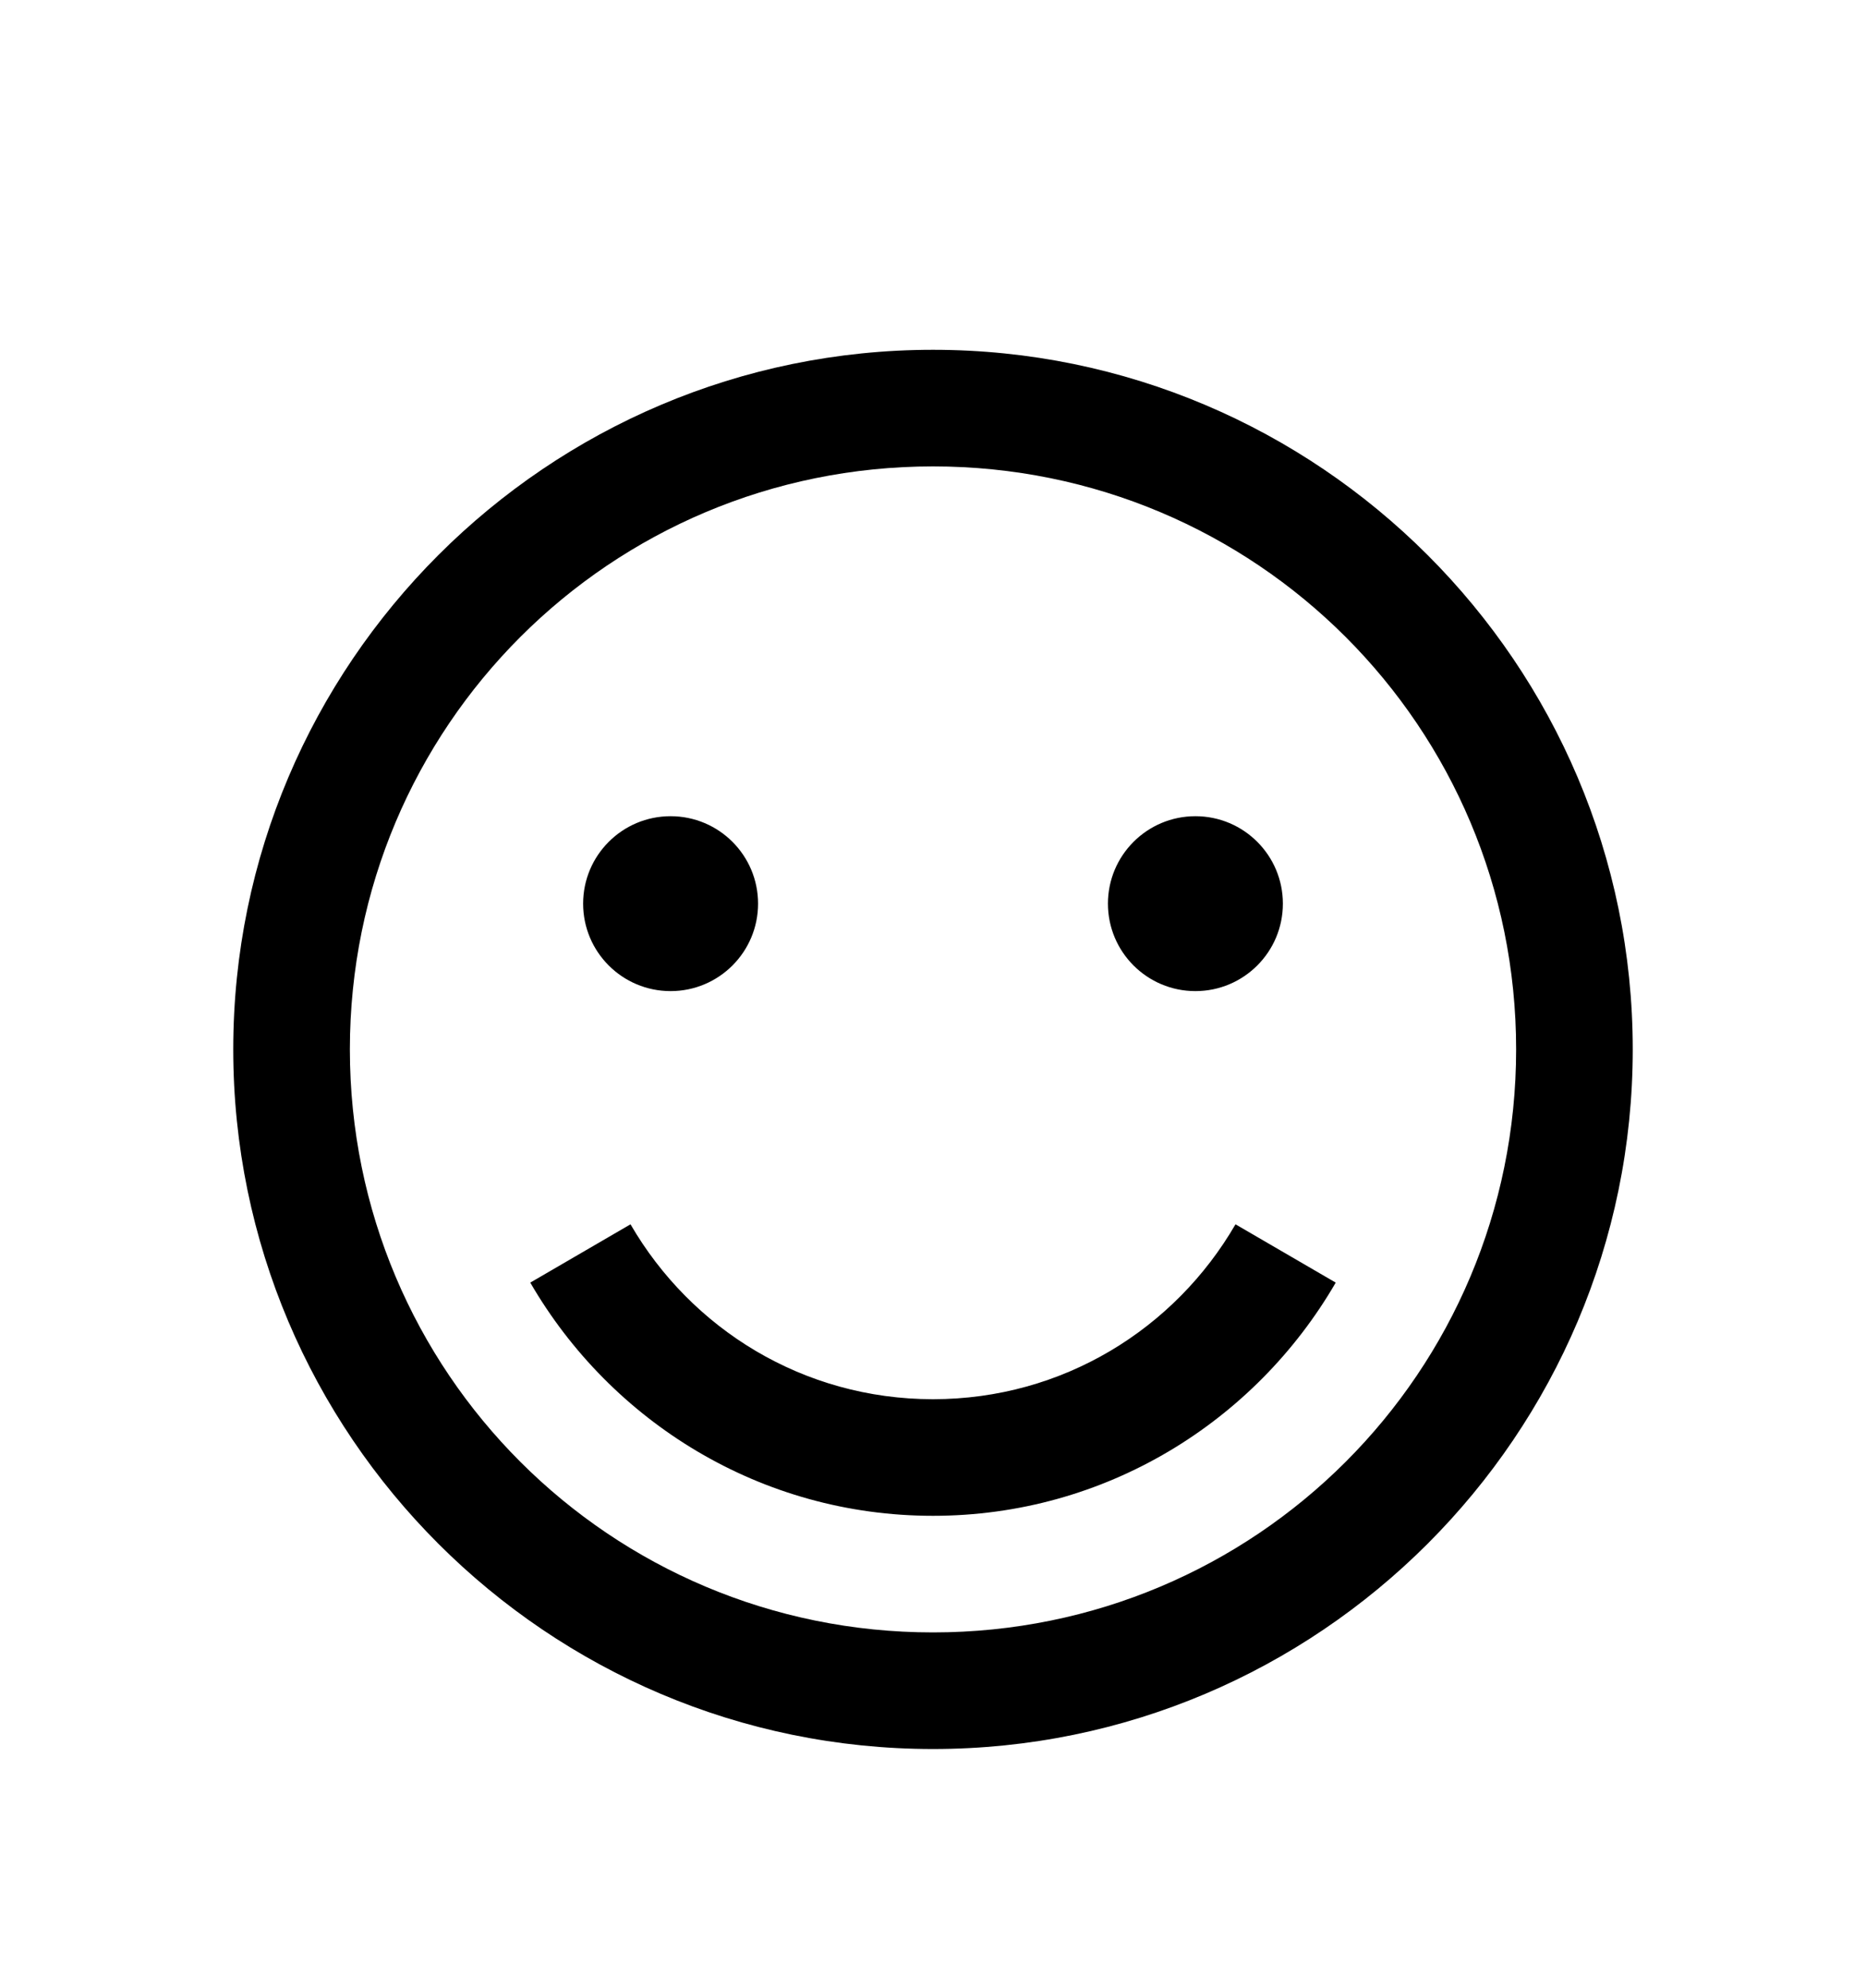
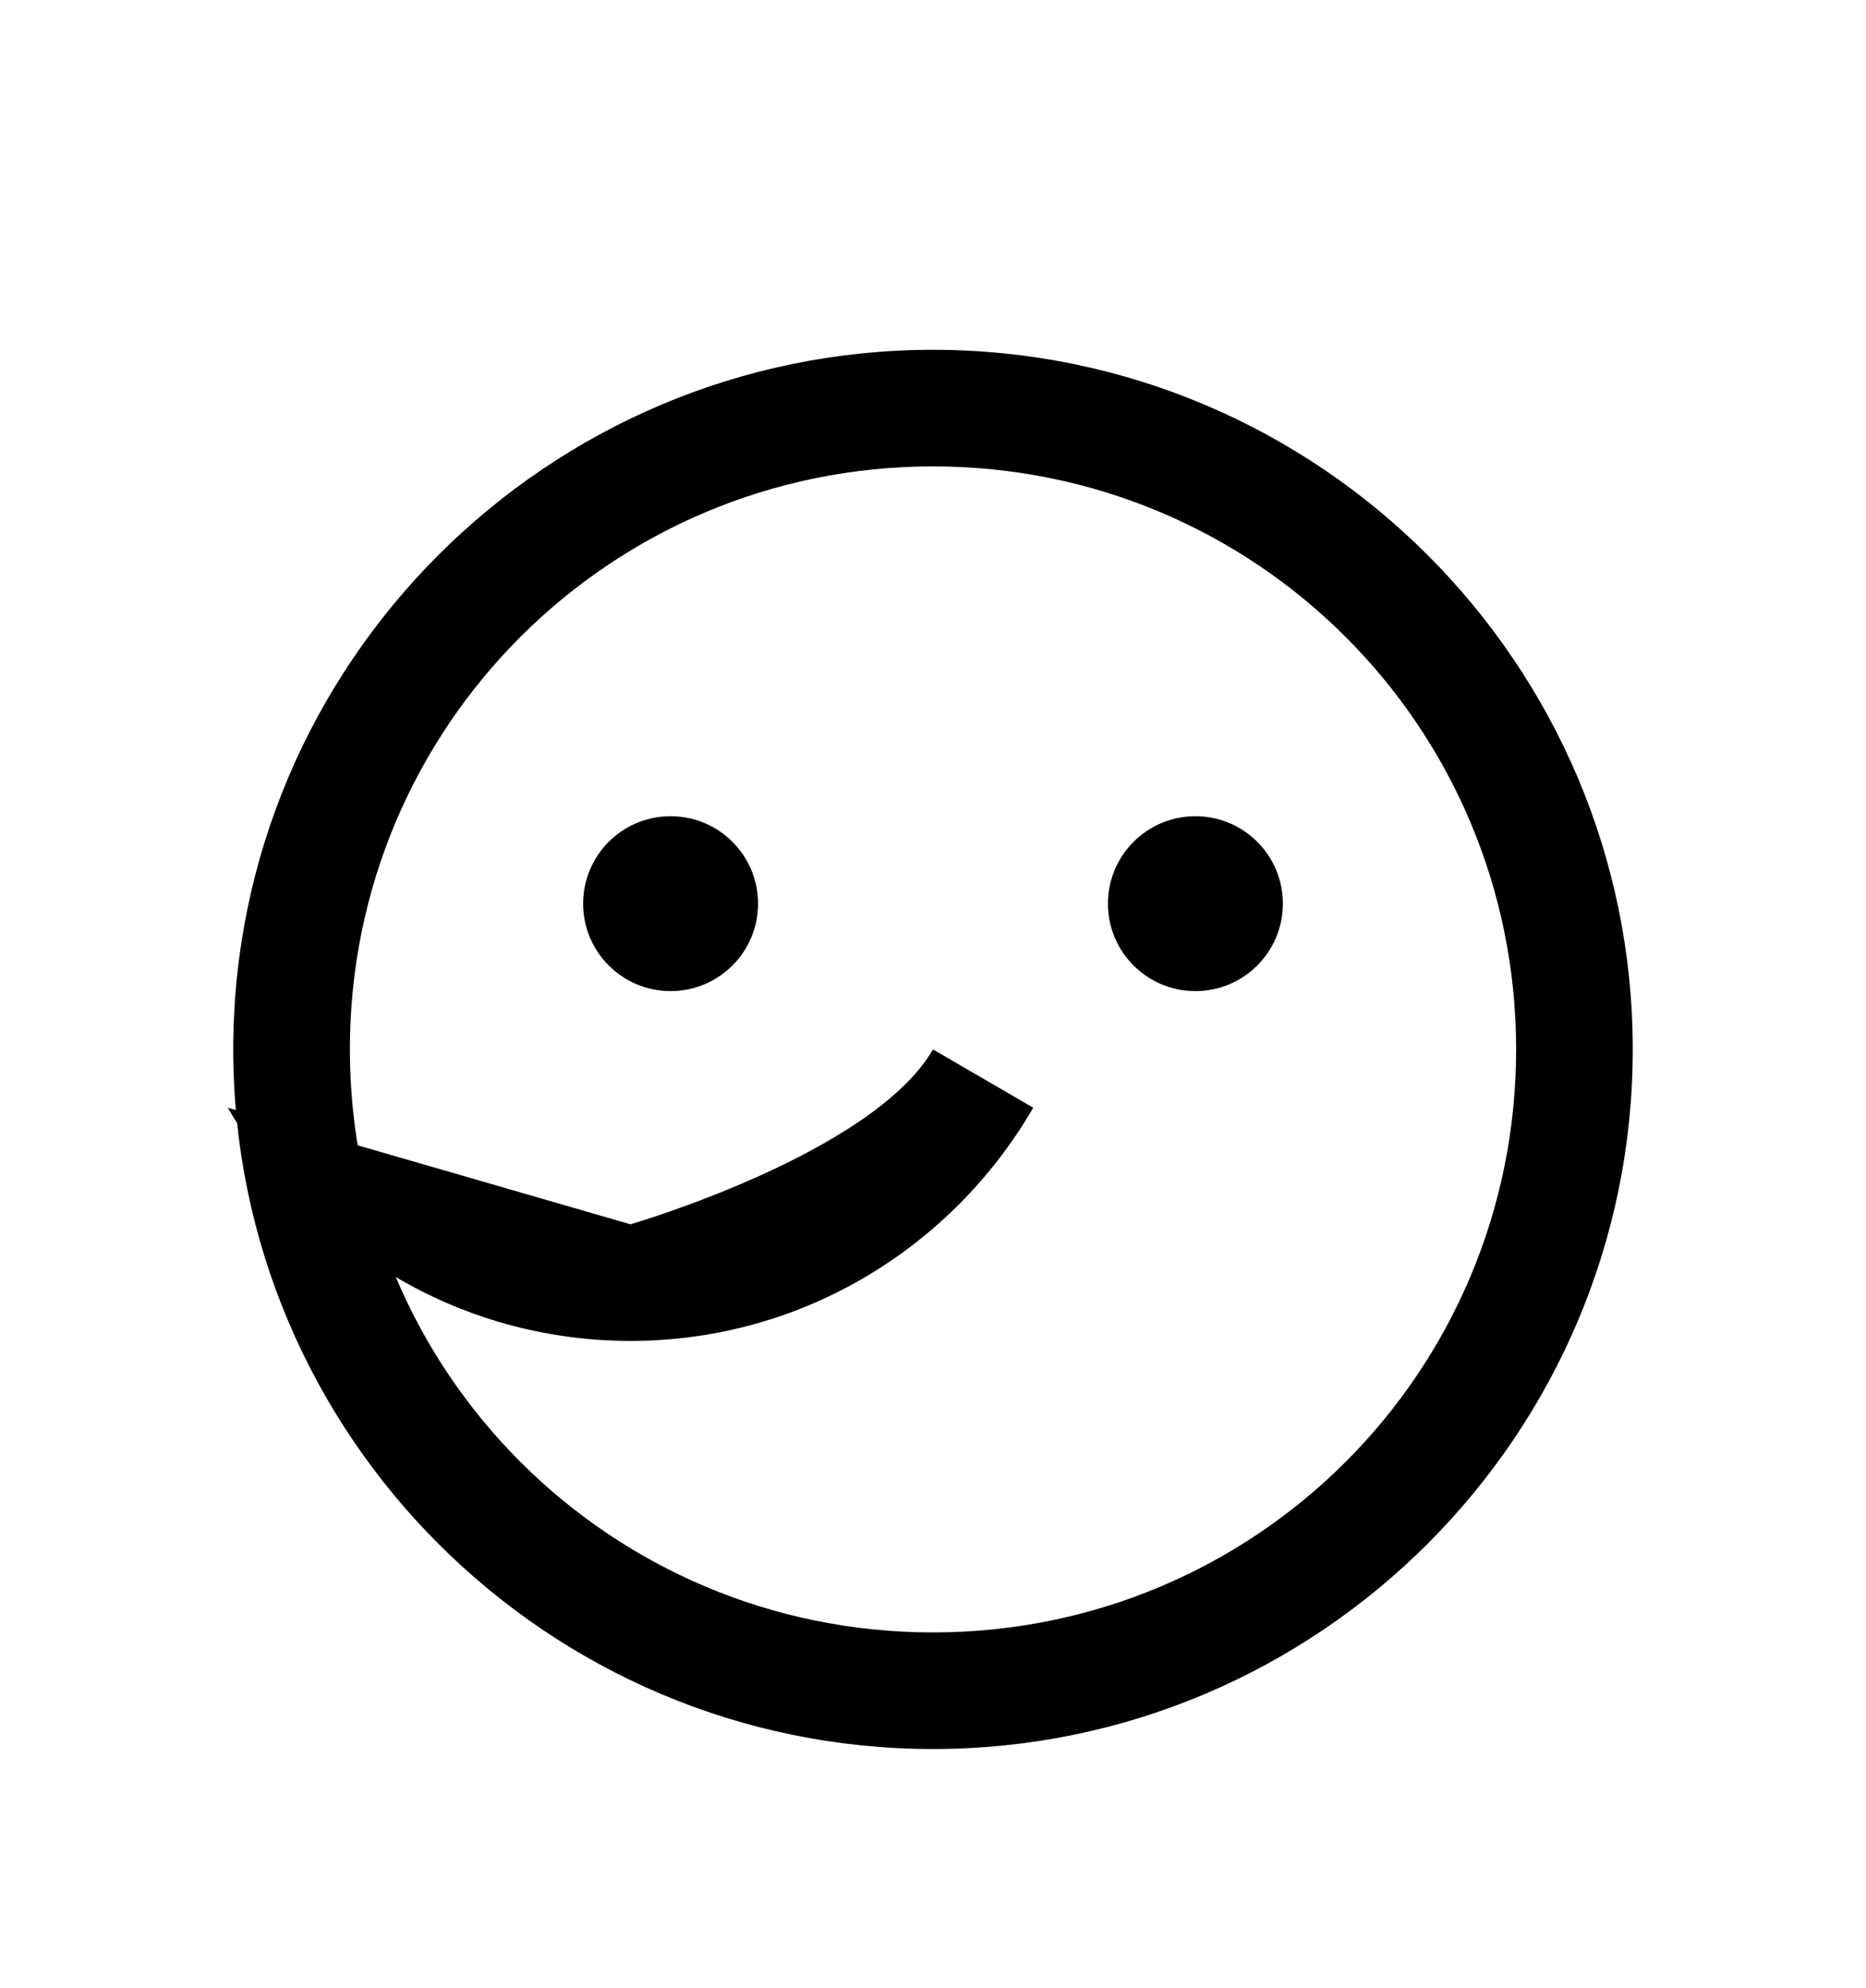
<svg xmlns="http://www.w3.org/2000/svg" version="1.1" id="smile-o" viewBox="0 0 512 545.5">
-   <path d="M256 96c105.85 0 192 86.15 192 192s-86.15 192-192 192S64 393.85 64 288 150.15 96 256 96zm0 32c-88.555 0-160 71.445-160 160s71.445 160 160 160 160-71.445 160-160-71.445-160-160-160zm-72 96c13.255 0 24 10.745 24 24s-10.745 24-24 24-24-10.745-24-24 10.745-24 24-24zm144 0c13.255 0 24 10.745 24 24s-10.745 24-24 24-24-10.745-24-24 10.745-24 24-24zM173 336c16.62 28.683 47.385 48 83 48s66.38-19.317 83-48l27.5 16c-22.133 38.197-63.267 64-110.5 64s-88.367-25.803-110.5-64z" />
+   <path d="M256 96c105.85 0 192 86.15 192 192s-86.15 192-192 192S64 393.85 64 288 150.15 96 256 96zm0 32c-88.555 0-160 71.445-160 160s71.445 160 160 160 160-71.445 160-160-71.445-160-160-160zm-72 96c13.255 0 24 10.745 24 24s-10.745 24-24 24-24-10.745-24-24 10.745-24 24-24zm144 0c13.255 0 24 10.745 24 24s-10.745 24-24 24-24-10.745-24-24 10.745-24 24-24zM173 336s66.38-19.317 83-48l27.5 16c-22.133 38.197-63.267 64-110.5 64s-88.367-25.803-110.5-64z" />
</svg>